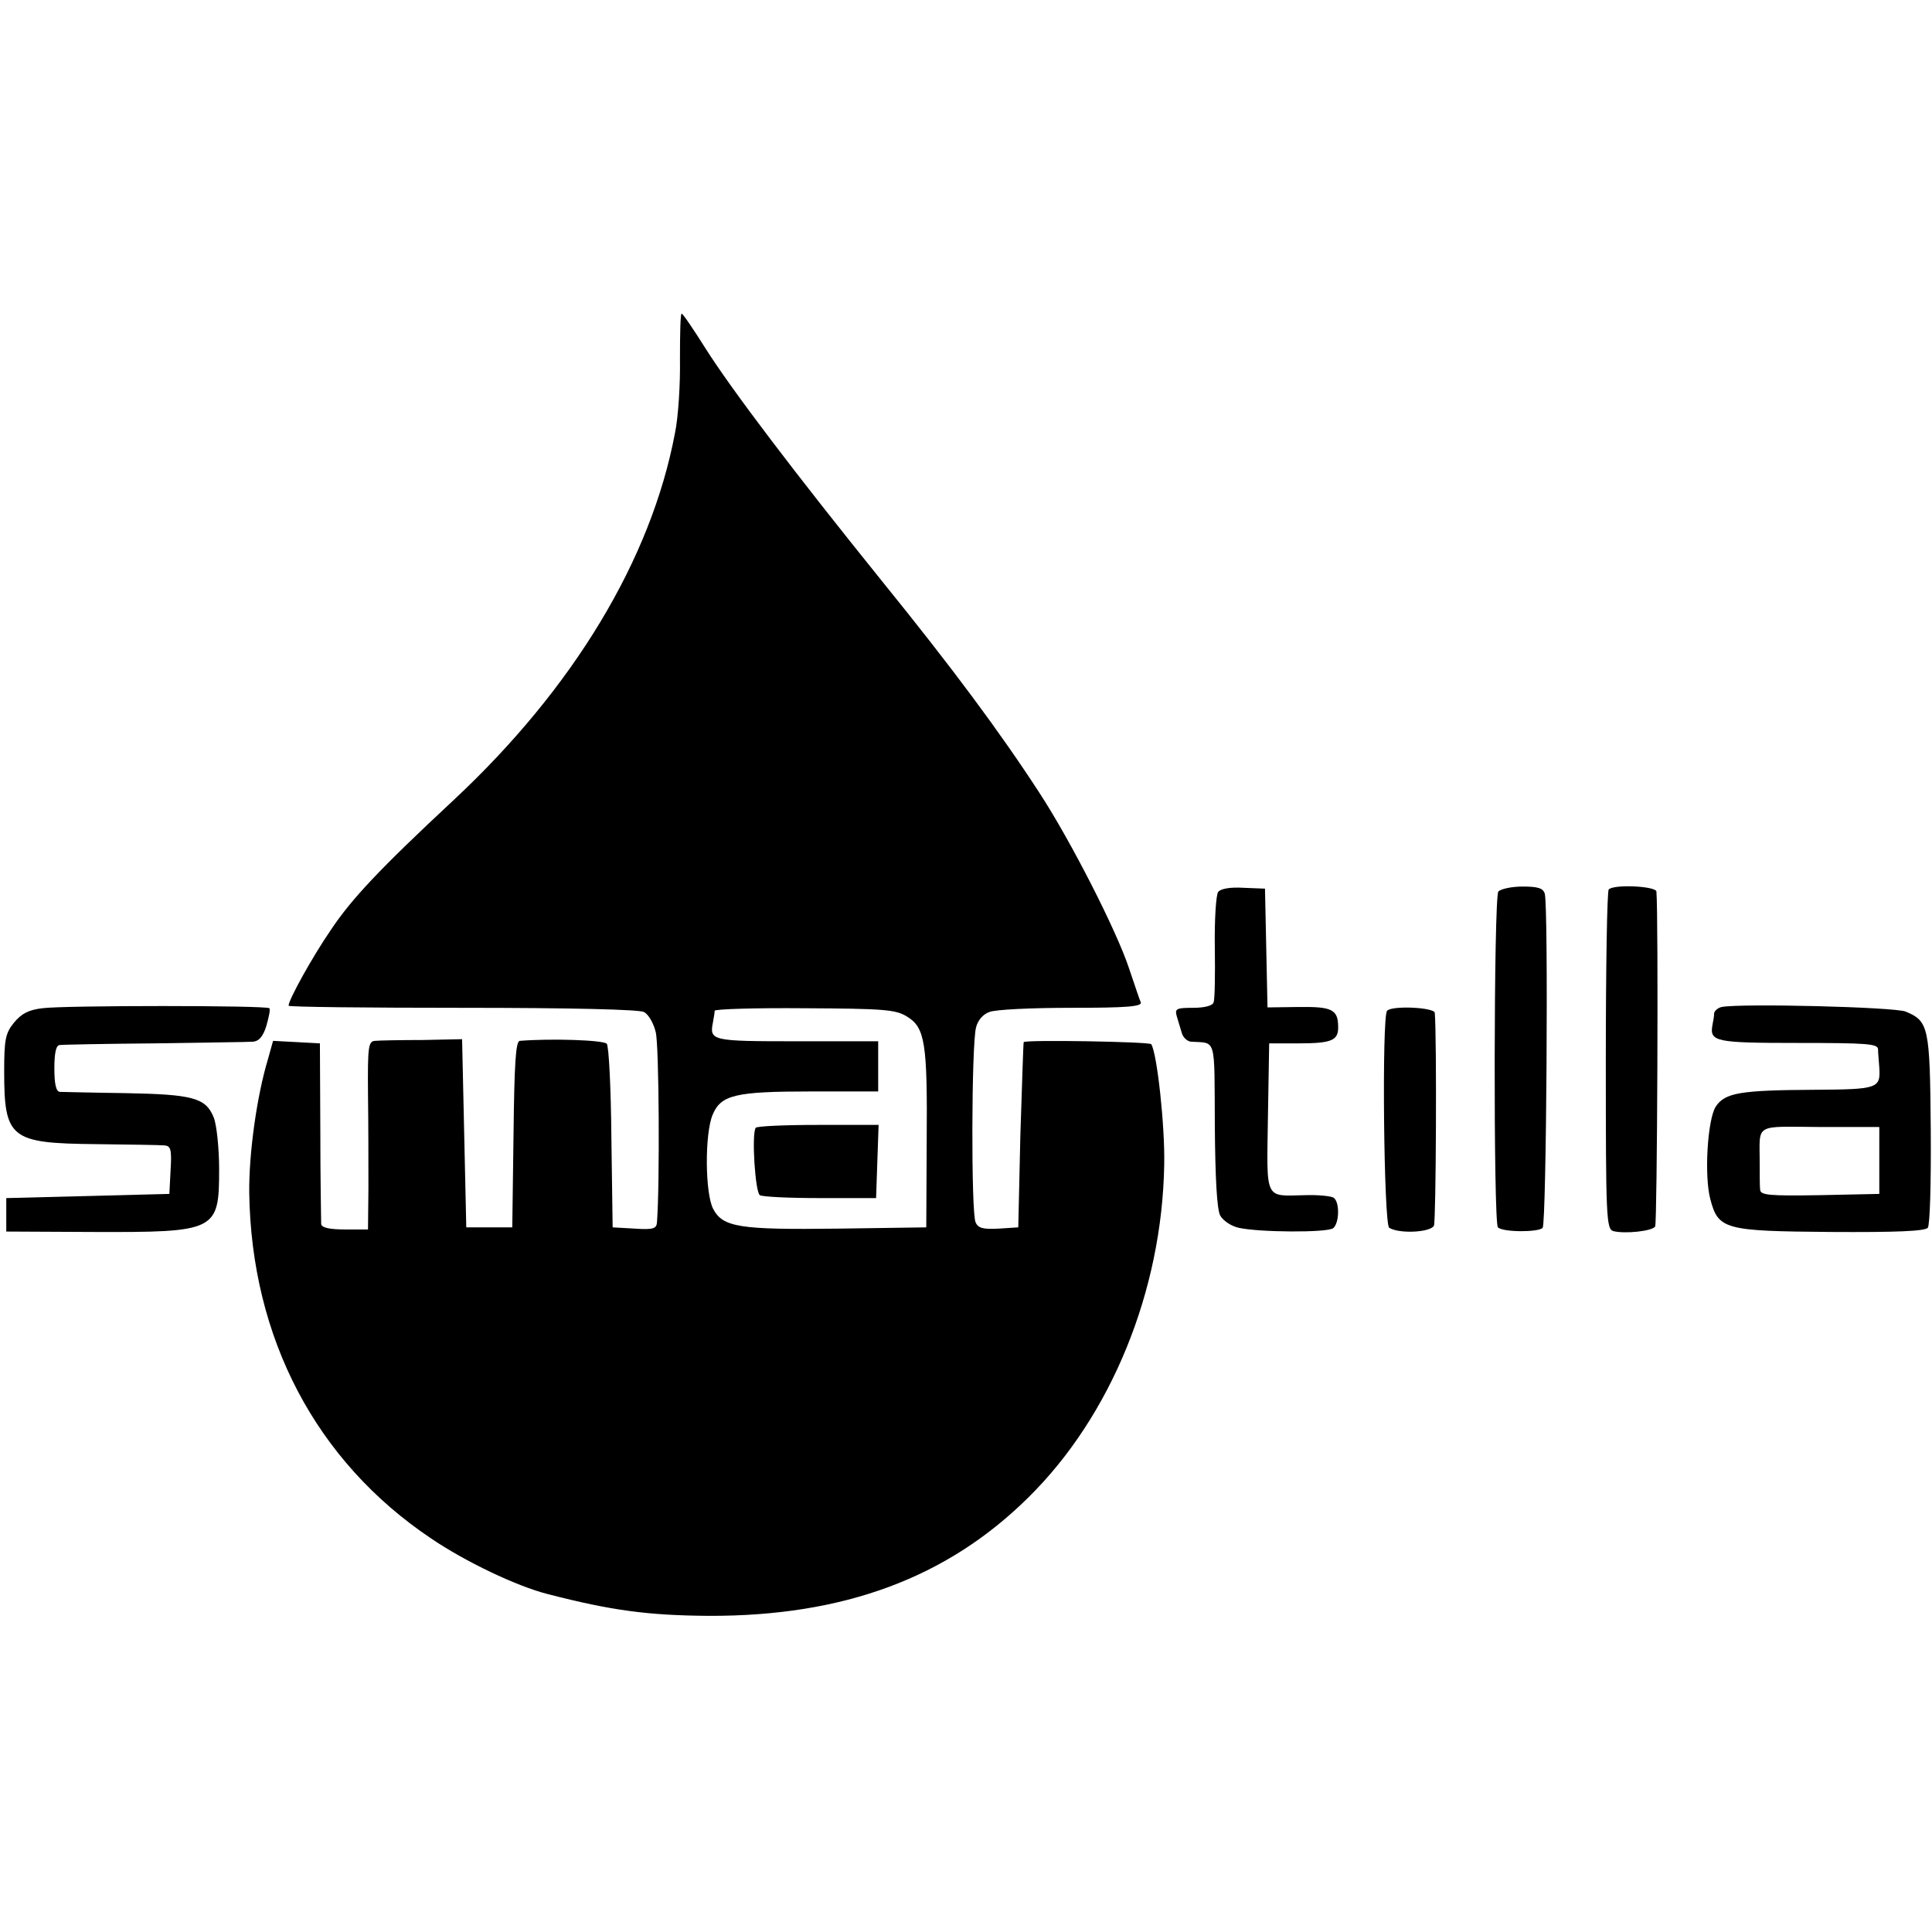
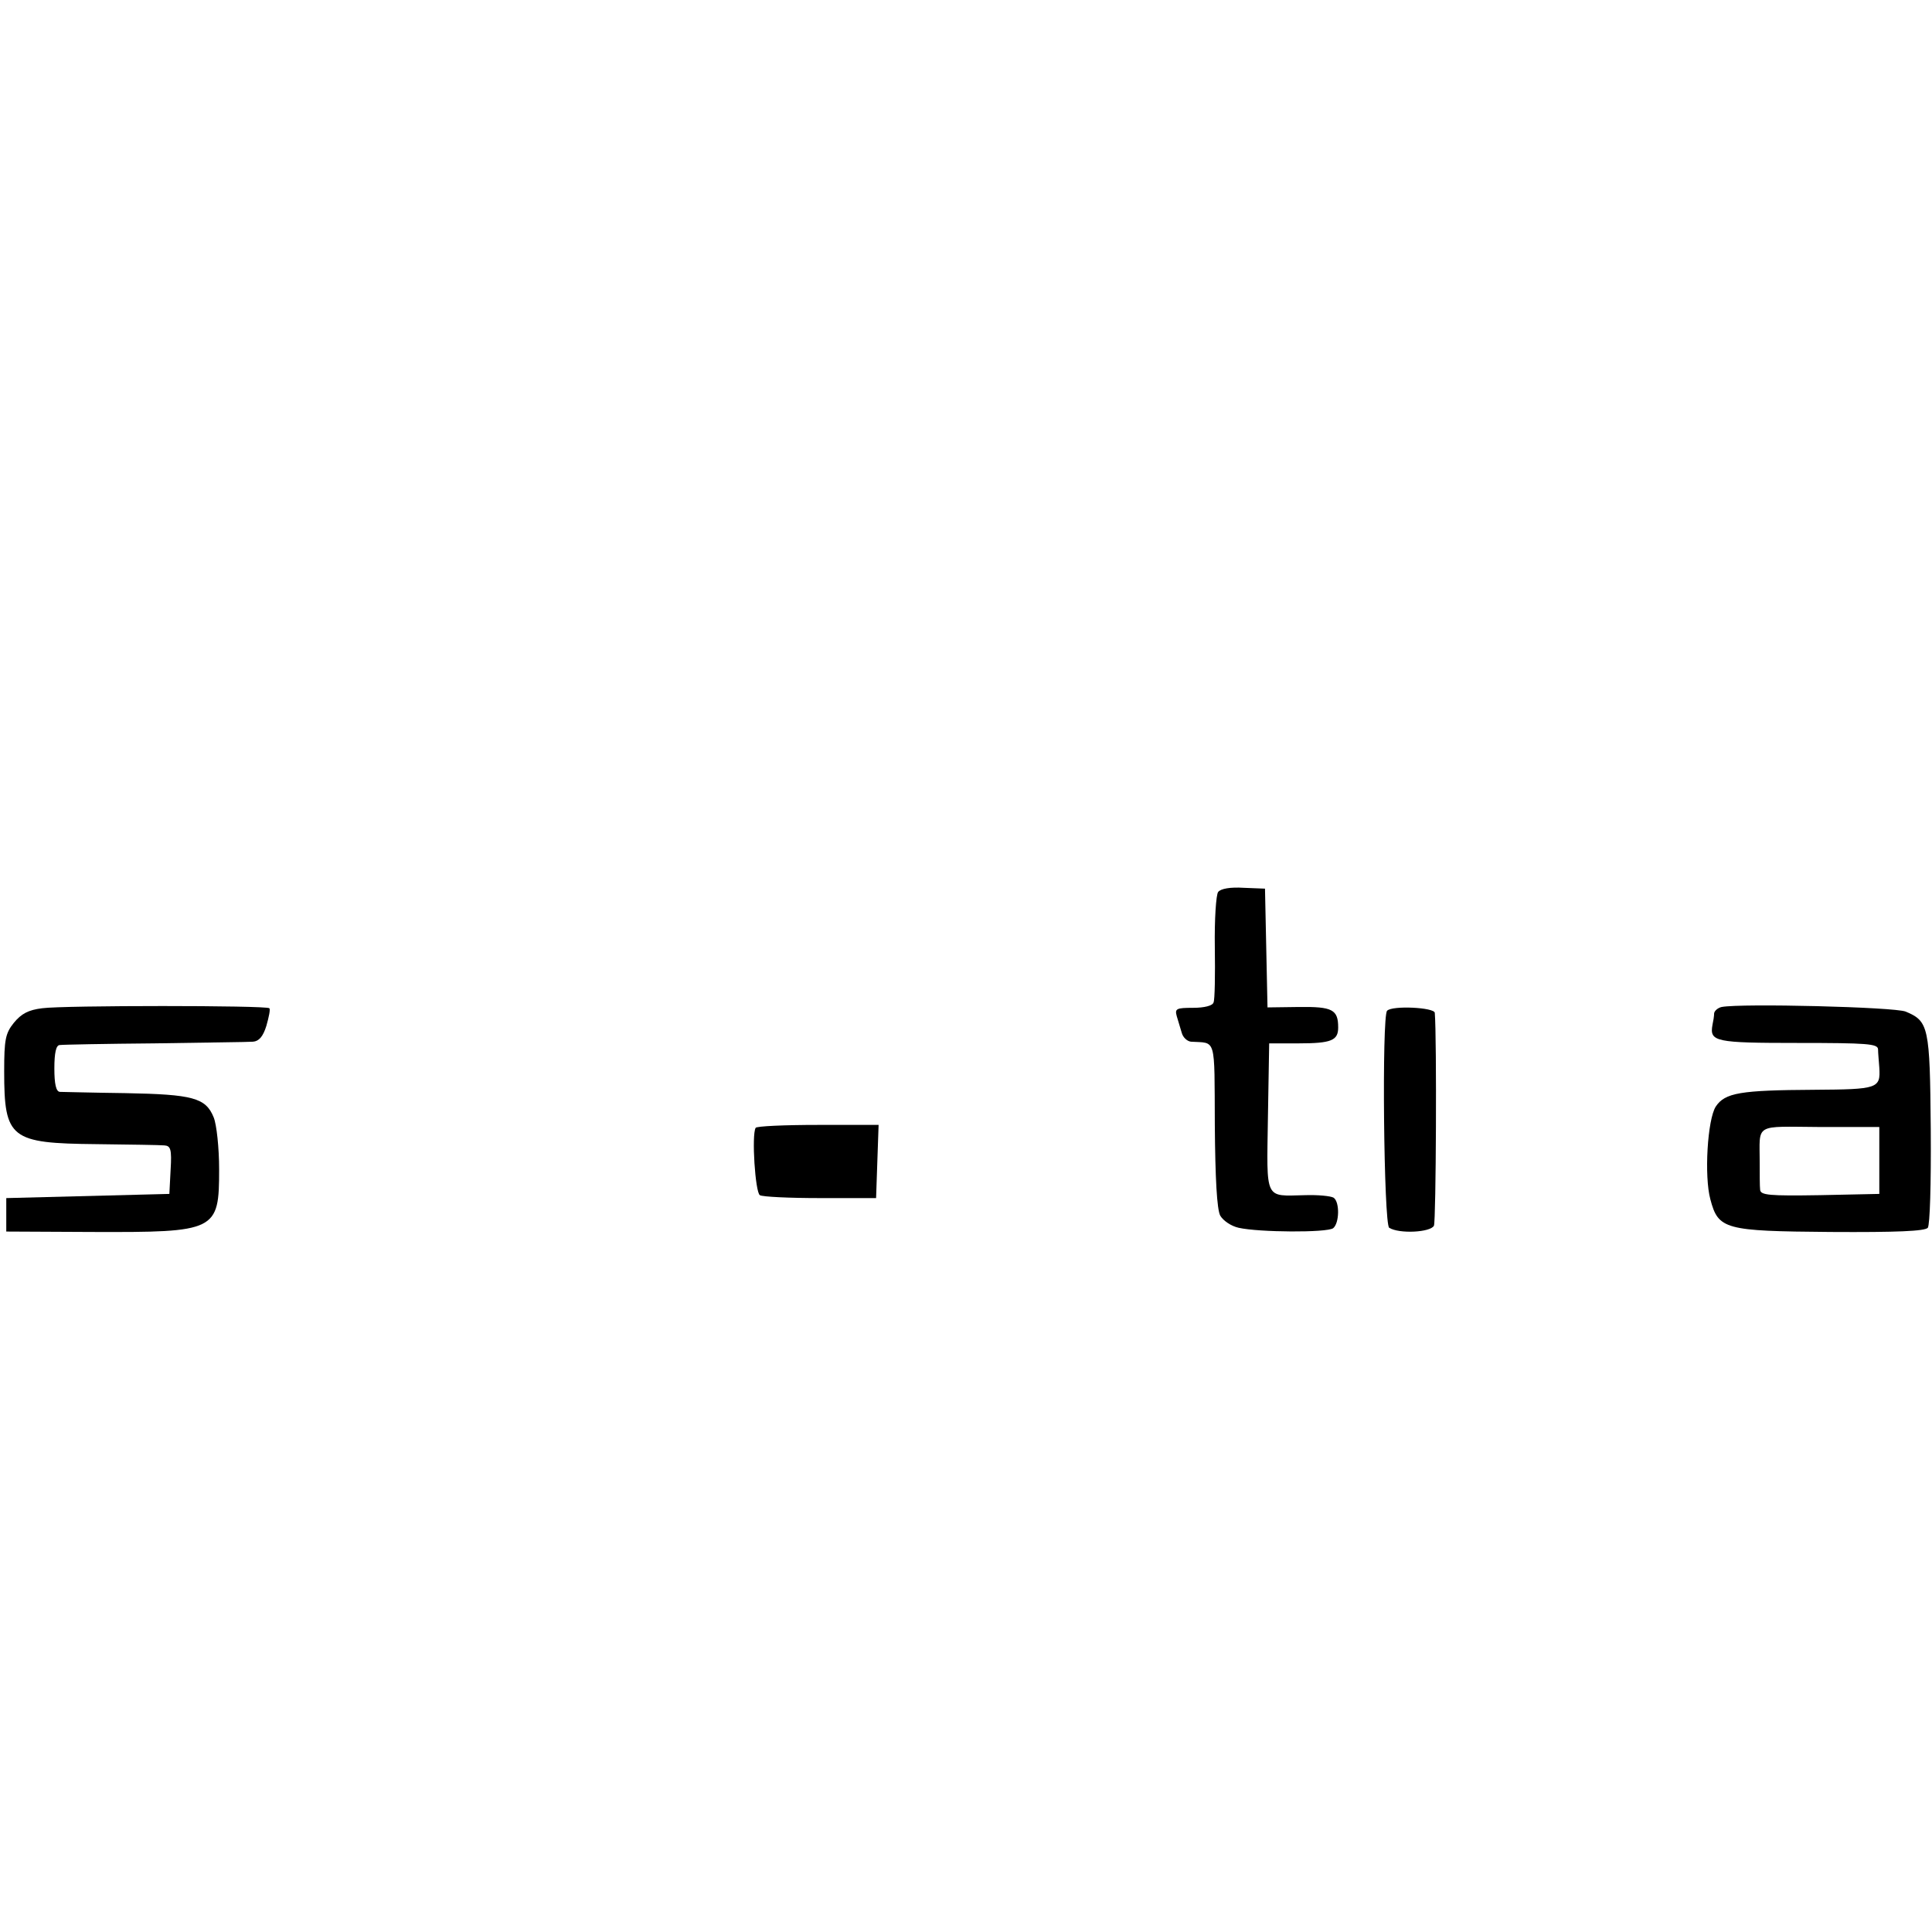
<svg xmlns="http://www.w3.org/2000/svg" version="1.0" width="462pt" height="462pt" viewBox="0 0 462 462" preserveAspectRatio="xMidYMid meet">
  <g transform="translate(0,462) scale(0.1,-0.1)" fill="#000000" stroke="none">
-     <path d="M1626 3761 c1 -59 -4 -139 -12 -177 -57 -302 -243 -610 -529 -877 -177 -165 -244 -236 -294 -311 -44 -64 -101 -167 -101 -181 0 -3 187 -5 416 -5 262 0 422 -4 434 -10 11 -6 23 -27 28 -48 8 -29 10 -363 3 -455 -1 -15 -9 -18 -53 -15 l-53 3 -3 214 c-1 118 -6 219 -11 225 -8 9 -134 13 -208 7 -10 -1 -13 -56 -15 -223 l-3 -223 -55 0 -55 0 -5 225 -5 225 -95 -2 c-52 0 -103 -1 -113 -2 -16 -1 -18 -12 -17 -128 1 -71 1 -172 1 -225 l-1 -98 -55 0 c-36 0 -56 4 -57 13 0 6 -2 107 -2 222 l-1 210 -56 3 -56 3 -12 -43 c-27 -89 -46 -227 -45 -320 5 -347 159 -642 435 -827 81 -55 204 -114 279 -133 151 -39 239 -51 385 -52 323 -1 570 91 764 283 198 195 320 494 325 796 2 91 -17 266 -31 288 -4 6 -300 11 -305 5 -1 -2 -4 -102 -8 -223 l-5 -220 -47 -3 c-37 -2 -49 1 -55 15 -11 21 -10 425 1 466 4 17 17 32 32 37 14 6 102 10 196 10 132 0 169 3 166 13 -3 6 -15 43 -28 81 -30 91 -141 308 -215 421 -95 146 -208 298 -374 503 -213 264 -362 461 -424 559 -29 46 -54 83 -57 83 -3 0 -4 -49 -4 -109z m543 -1572 c43 -26 49 -63 47 -299 l-1 -205 -210 -3 c-237 -3 -277 3 -300 48 -19 38 -20 178 -1 224 20 48 54 56 237 56 l159 0 0 60 0 60 -194 0 c-205 0 -210 1 -201 46 2 11 4 23 4 27 1 4 97 7 215 6 189 -1 218 -3 245 -20z" />
    <path d="M1807 1923 c-10 -17 -1 -154 10 -161 6 -4 71 -7 145 -7 l133 0 3 88 3 87 -145 0 c-80 0 -147 -3 -149 -7z" />
    <path d="M2913 2487 c-5 -6 -9 -66 -8 -132 1 -66 0 -126 -3 -132 -2 -8 -22 -13 -49 -13 -40 0 -44 -2 -39 -20 3 -11 9 -29 12 -40 3 -11 13 -20 22 -21 61 -4 56 15 57 -199 1 -128 5 -202 13 -217 7 -12 26 -25 44 -29 49 -11 211 -12 226 -1 15 12 16 63 1 73 -7 4 -37 7 -68 6 -98 -2 -92 -15 -89 186 l3 177 70 0 c79 0 95 7 95 38 0 43 -14 50 -94 49 l-75 -1 -3 142 -3 142 -51 2 c-32 2 -55 -2 -61 -10z" />
-     <path d="M3583 2488 c-11 -15 -12 -793 -1 -803 12 -12 98 -12 107 -1 9 12 14 768 5 799 -4 13 -16 17 -53 17 -27 0 -53 -6 -58 -12z" />
-     <path d="M3847 2493 c-4 -3 -7 -188 -7 -409 0 -375 1 -403 18 -408 28 -7 93 0 100 11 5 9 8 741 3 801 -1 13 -102 18 -114 5z" />
    <path d="M101 2209 c-33 -4 -50 -13 -68 -35 -20 -25 -23 -40 -23 -116 0 -161 15 -172 220 -174 80 -1 153 -2 163 -3 15 -1 18 -9 15 -58 l-3 -58 -195 -5 -195 -5 0 -40 0 -40 205 -1 c298 -1 304 2 304 150 0 51 -6 107 -13 124 -19 47 -50 55 -211 58 -80 1 -151 3 -157 3 -9 1 -13 19 -13 56 0 37 4 56 13 56 6 1 109 3 227 4 118 2 224 3 235 4 14 1 24 12 32 38 6 21 10 40 7 42 -6 7 -493 7 -543 0z" />
    <path d="M4117 2212 c-9 -2 -17 -9 -18 -15 0 -7 -2 -19 -4 -28 -7 -40 6 -43 204 -43 167 0 191 -2 192 -15 0 -9 2 -29 3 -44 3 -50 -3 -52 -156 -53 -176 -1 -213 -7 -235 -40 -20 -31 -28 -167 -13 -222 19 -72 34 -76 287 -78 160 -1 226 2 233 10 5 8 8 102 7 237 -2 244 -5 257 -60 280 -27 11 -393 20 -440 11z m377 -367 l0 -80 -142 -3 c-122 -2 -142 0 -143 13 -1 8 -1 38 -1 65 0 95 -15 86 144 85 l142 0 0 -80z" />
    <path d="M3317 2203 c-13 -12 -8 -511 5 -519 24 -15 99 -11 107 5 5 12 7 448 2 509 -1 13 -102 18 -114 5z" />
  </g>
</svg>